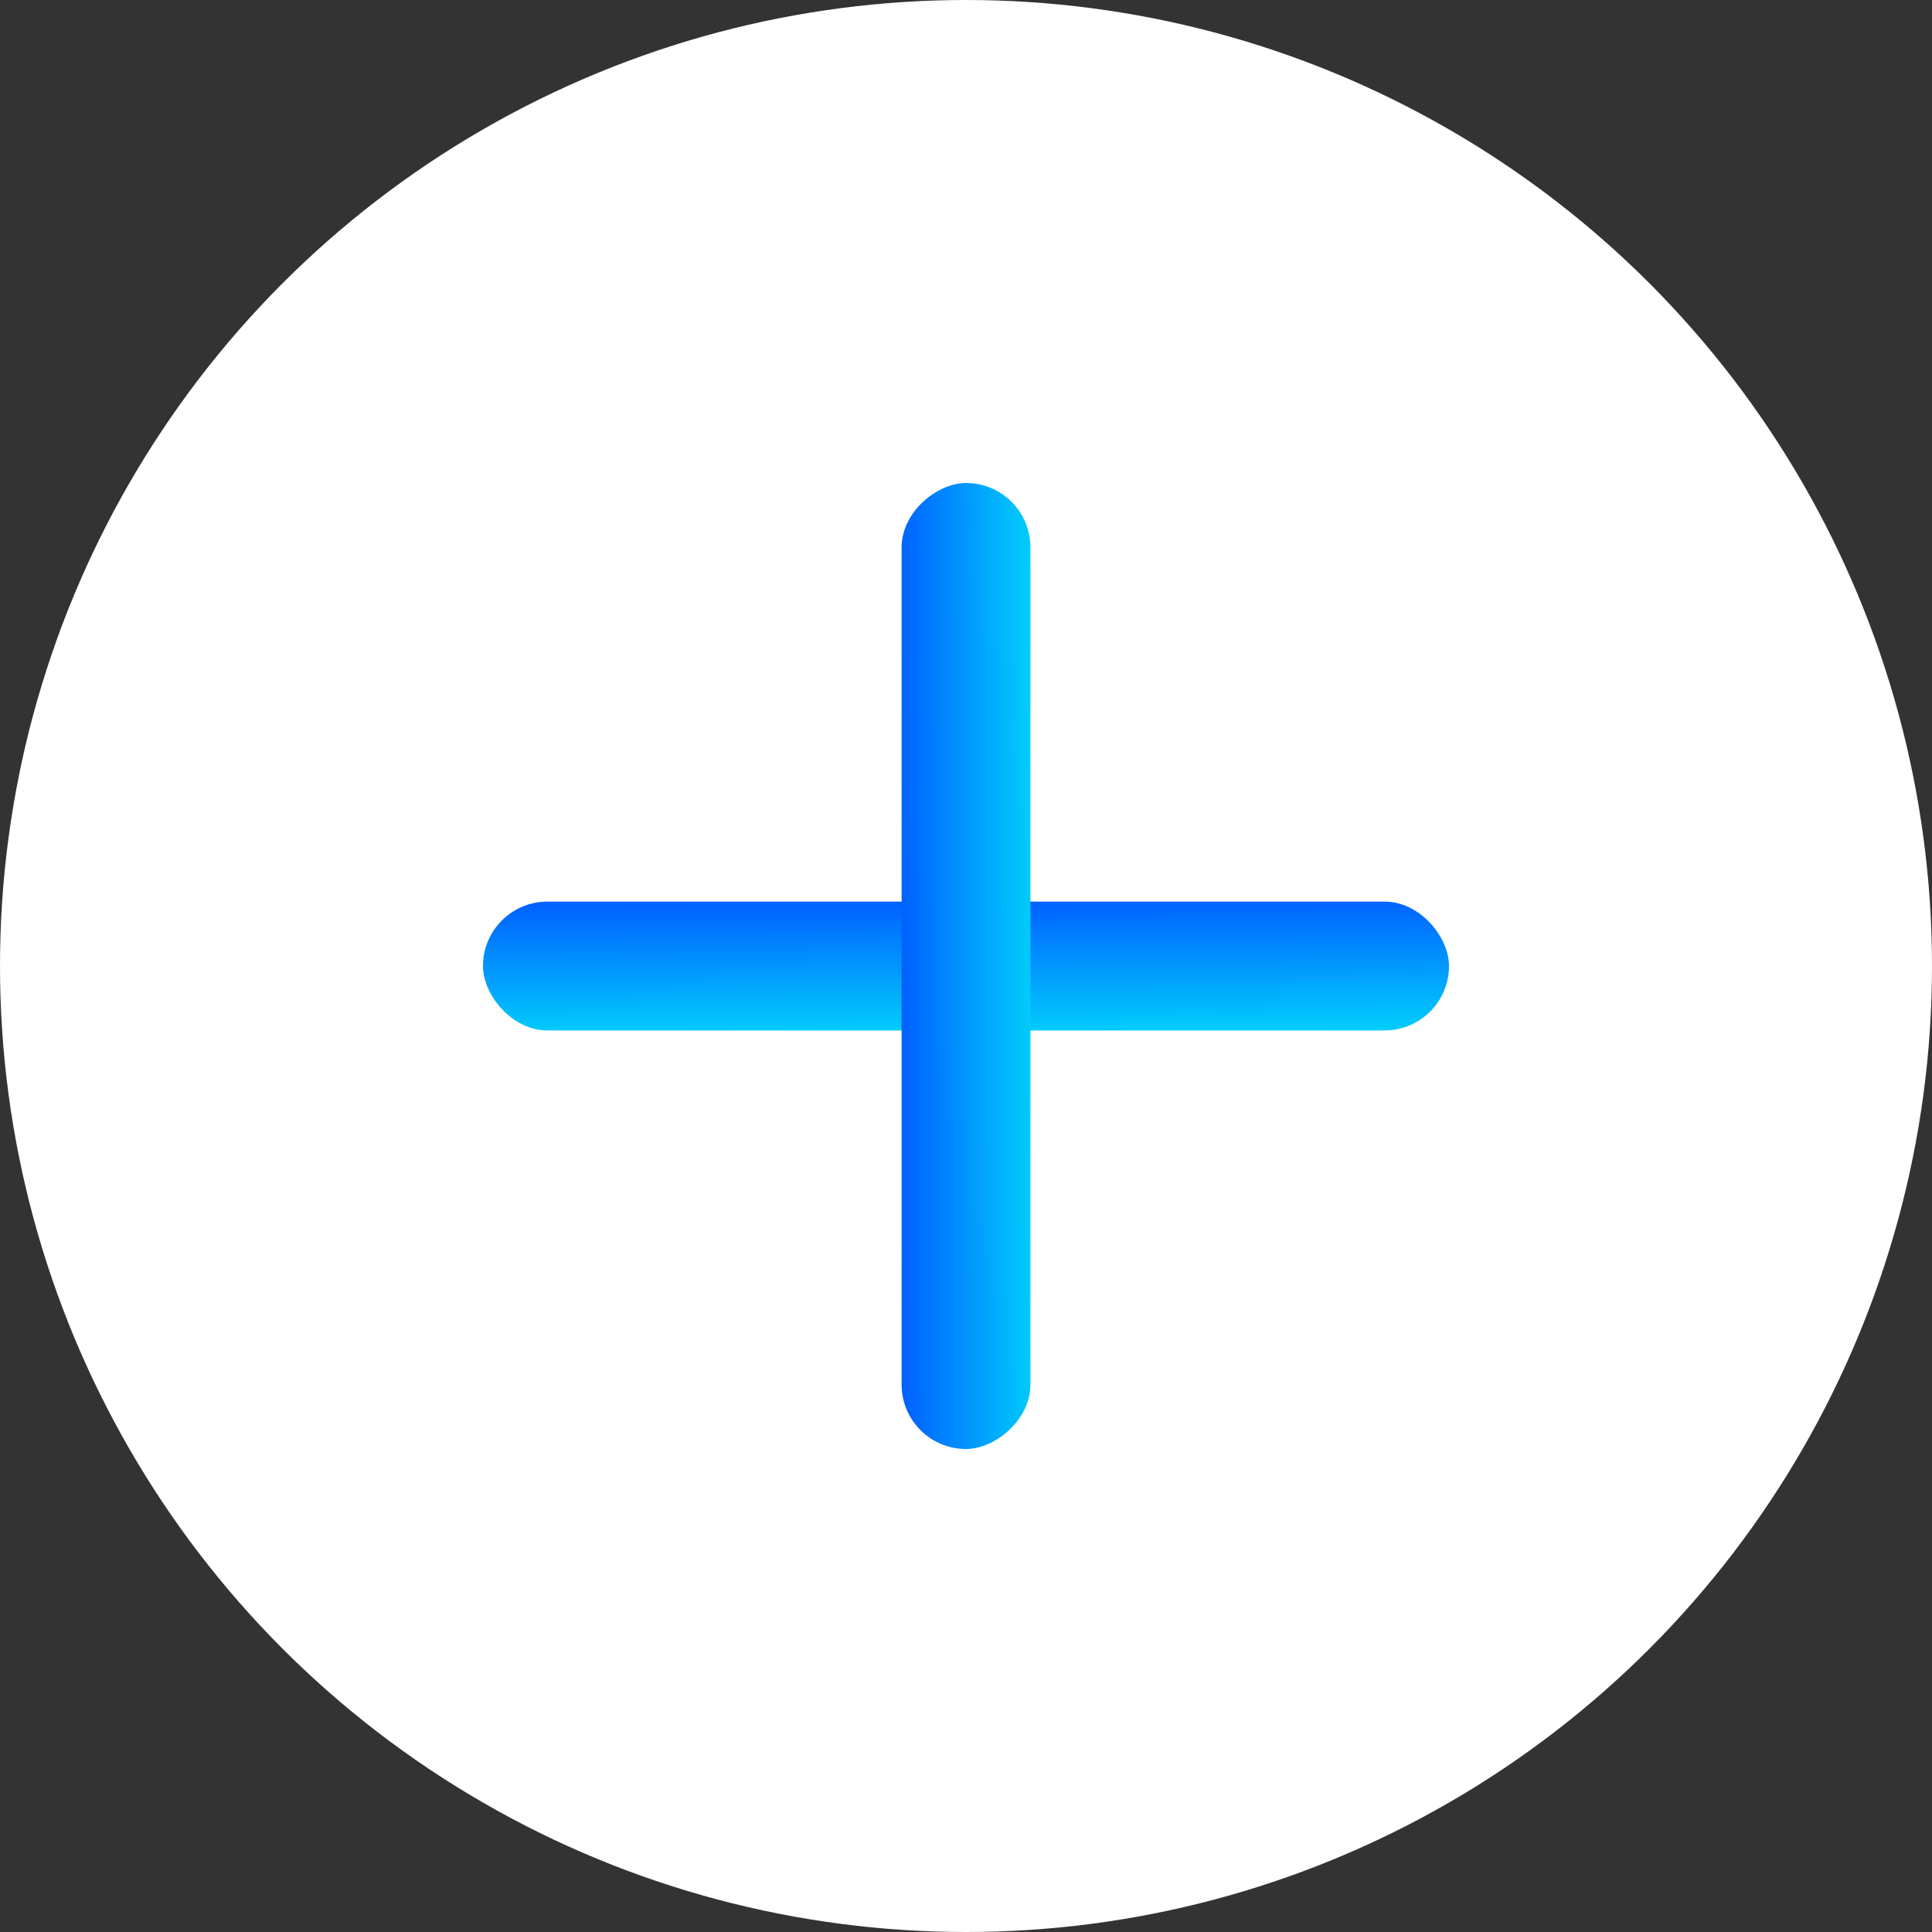
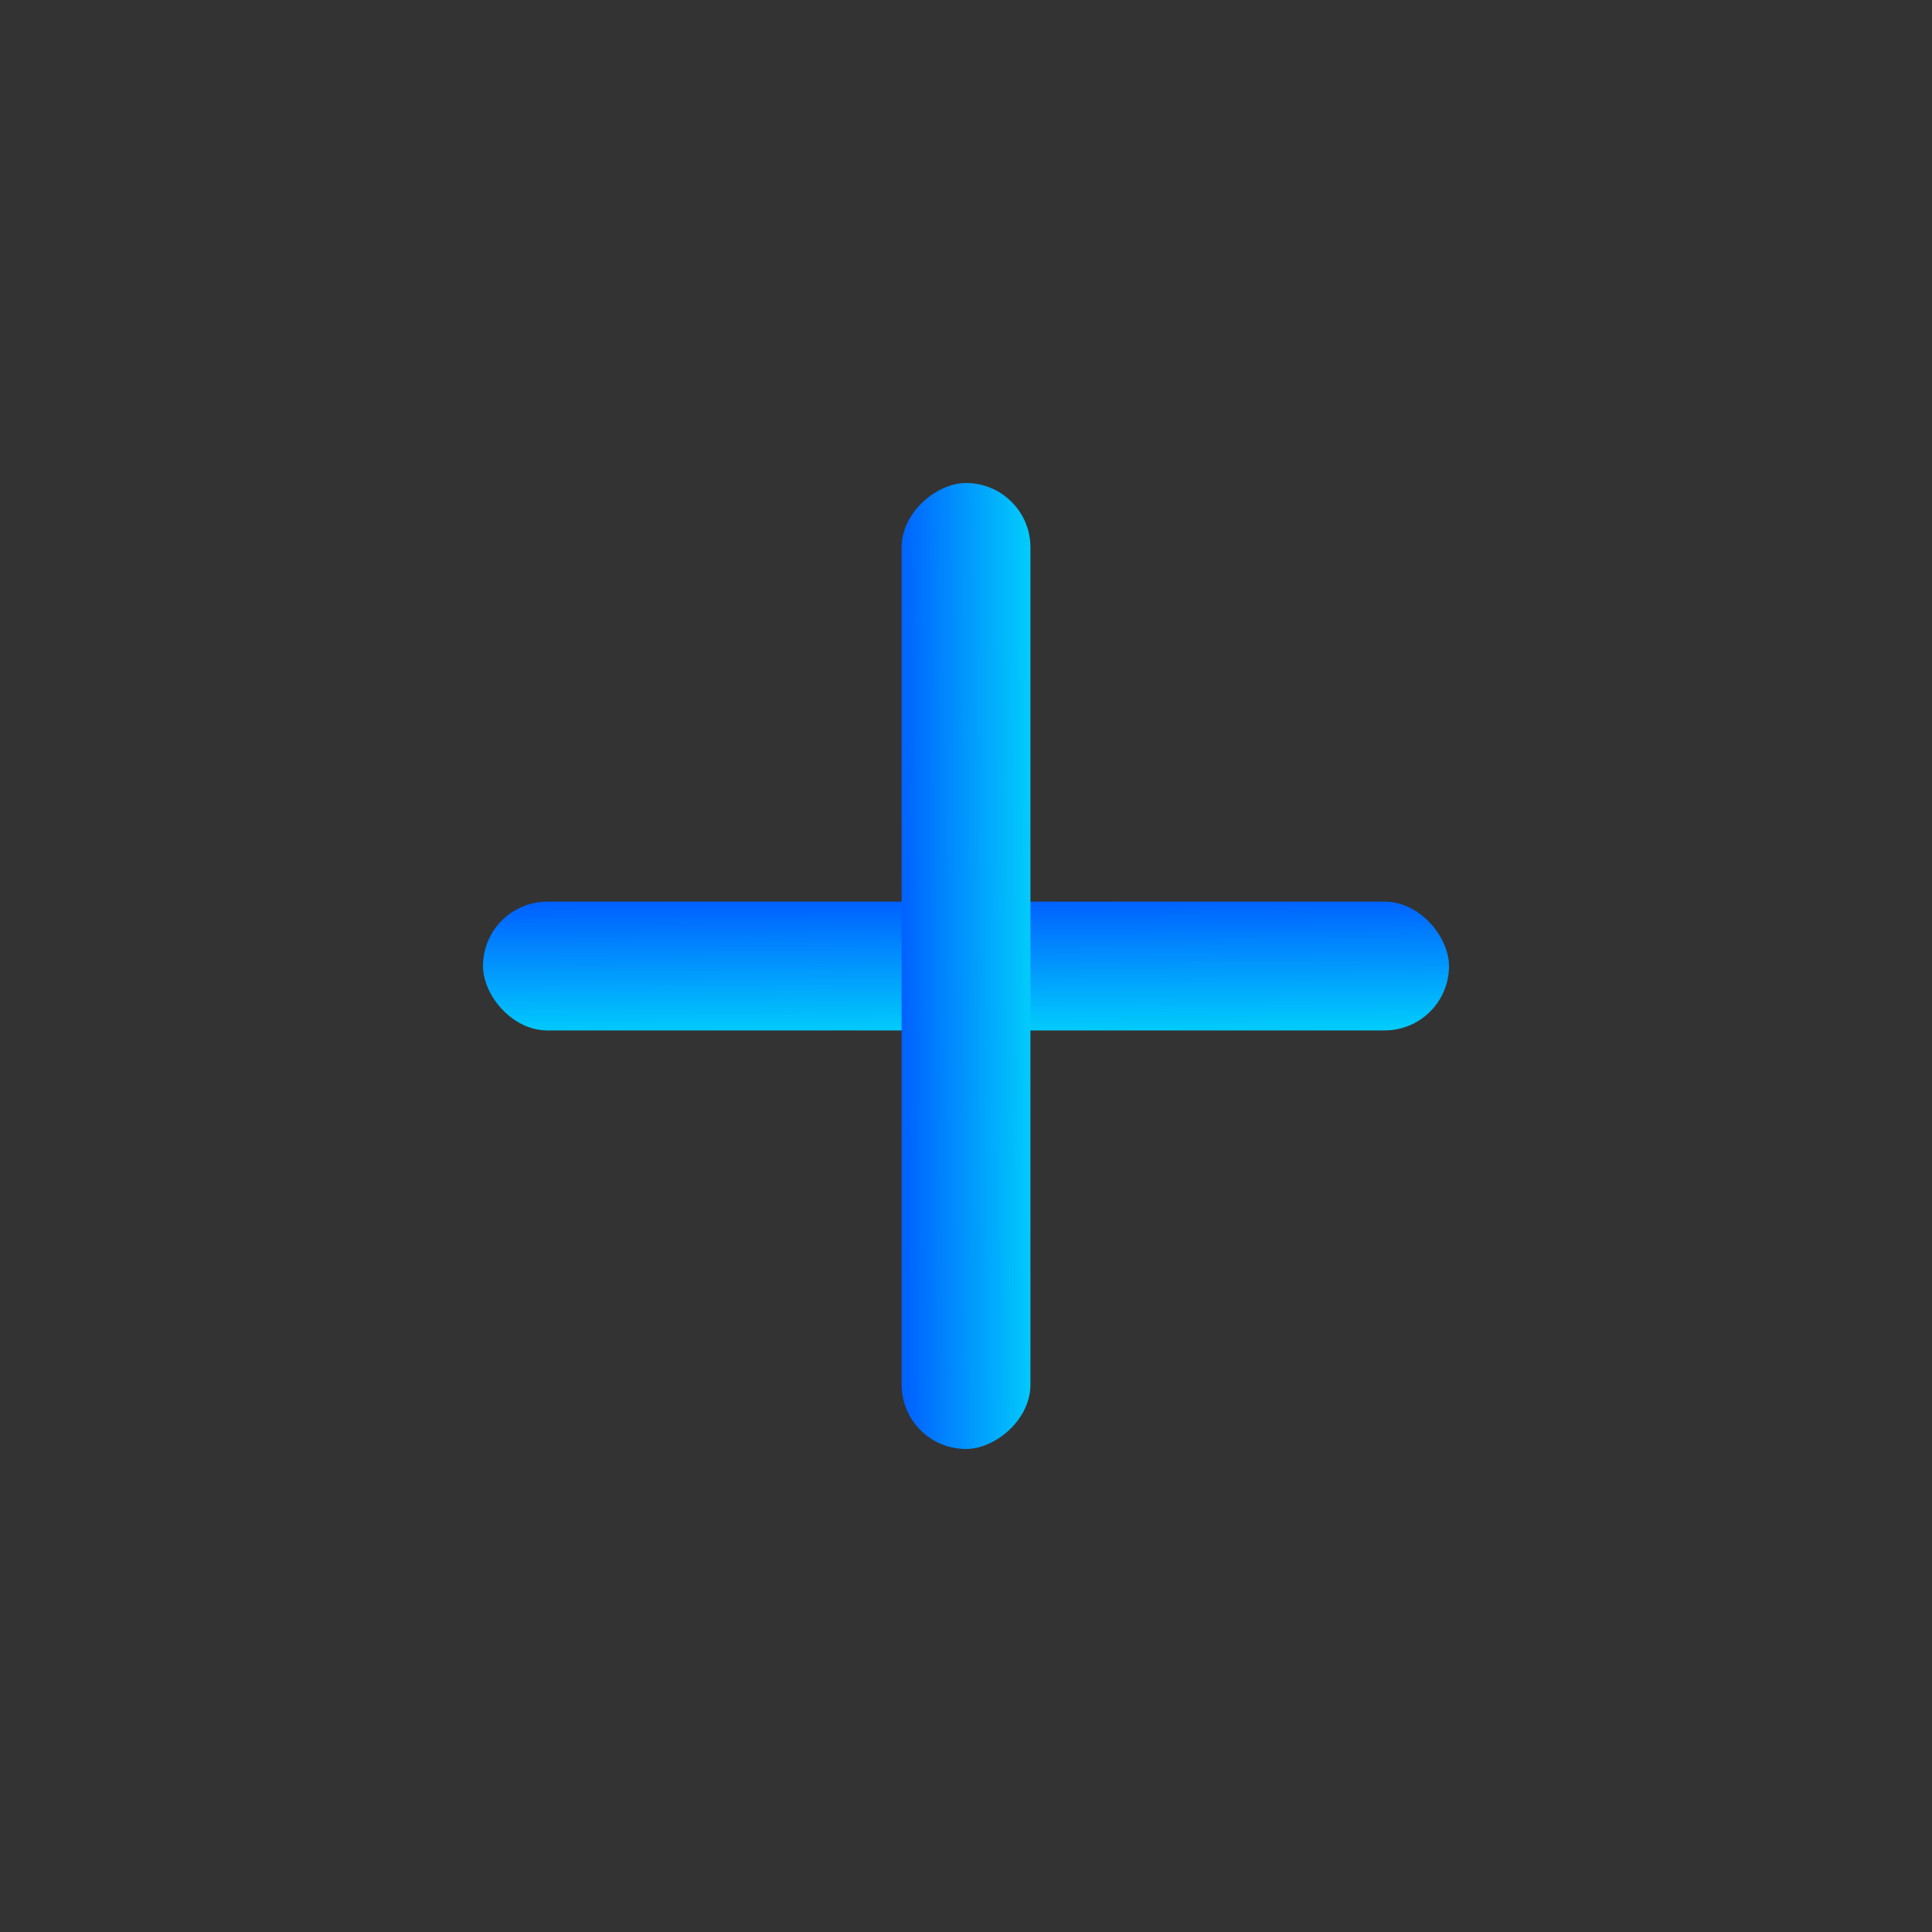
<svg xmlns="http://www.w3.org/2000/svg" width="40" height="40" viewBox="0 0 40 40" fill="none">
  <rect x="0" y="0" width="40" height="40" fill="#333333" stroke="none" />
-   <circle cx="20" cy="20" r="20" fill="white" />
  <rect x="10" y="18.667" width="20" height="2.667" rx="1.333" fill="url(#paint0_linear_52_1341)" />
  <rect x="18.667" y="30" width="20" height="2.667" rx="1.333" transform="rotate(-90 18.667 30)" fill="url(#paint1_linear_52_1341)" />
  <defs>
    <linearGradient id="paint0_linear_52_1341" x1="18.85" y1="18.667" x2="18.87" y2="21.914" gradientUnits="userSpaceOnUse">
      <stop stop-color="#0061FF" />
      <stop offset="1" stop-color="#02E2FB" />
    </linearGradient>
    <linearGradient id="paint1_linear_52_1341" x1="27.517" y1="30" x2="27.537" y2="33.247" gradientUnits="userSpaceOnUse">
      <stop stop-color="#0061FF" />
      <stop offset="1" stop-color="#02E2FB" />
    </linearGradient>
  </defs>
</svg>